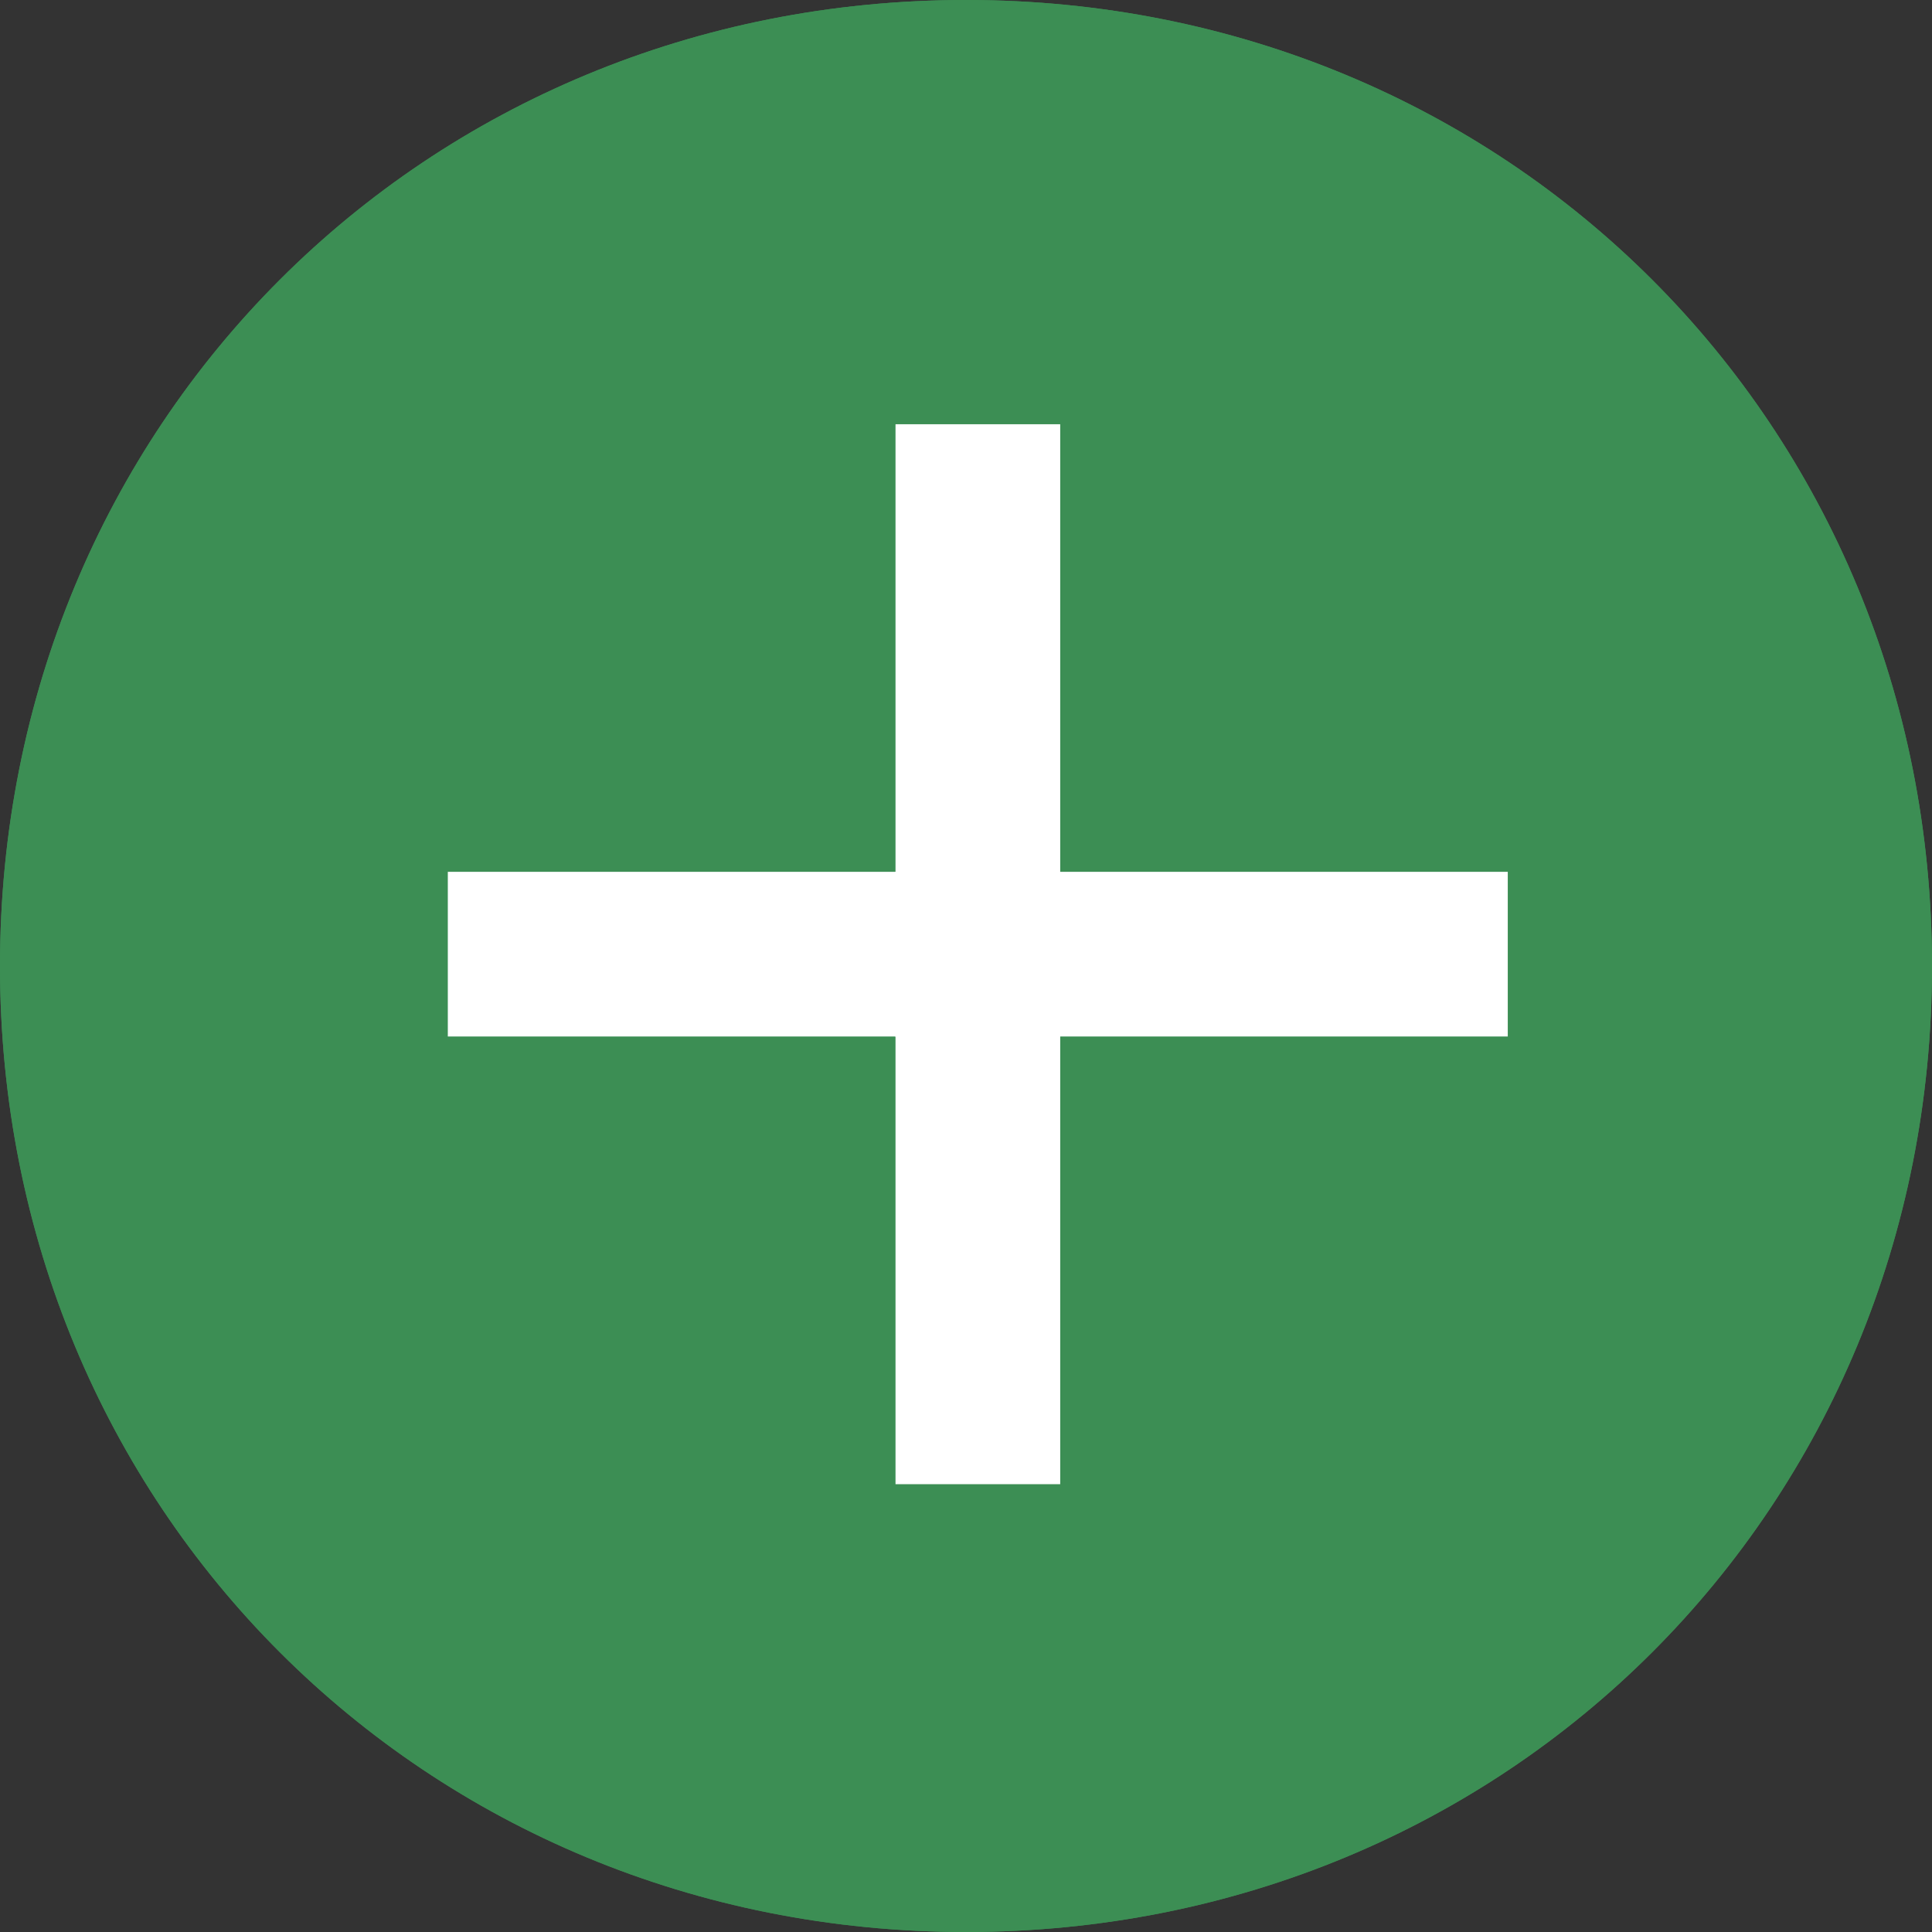
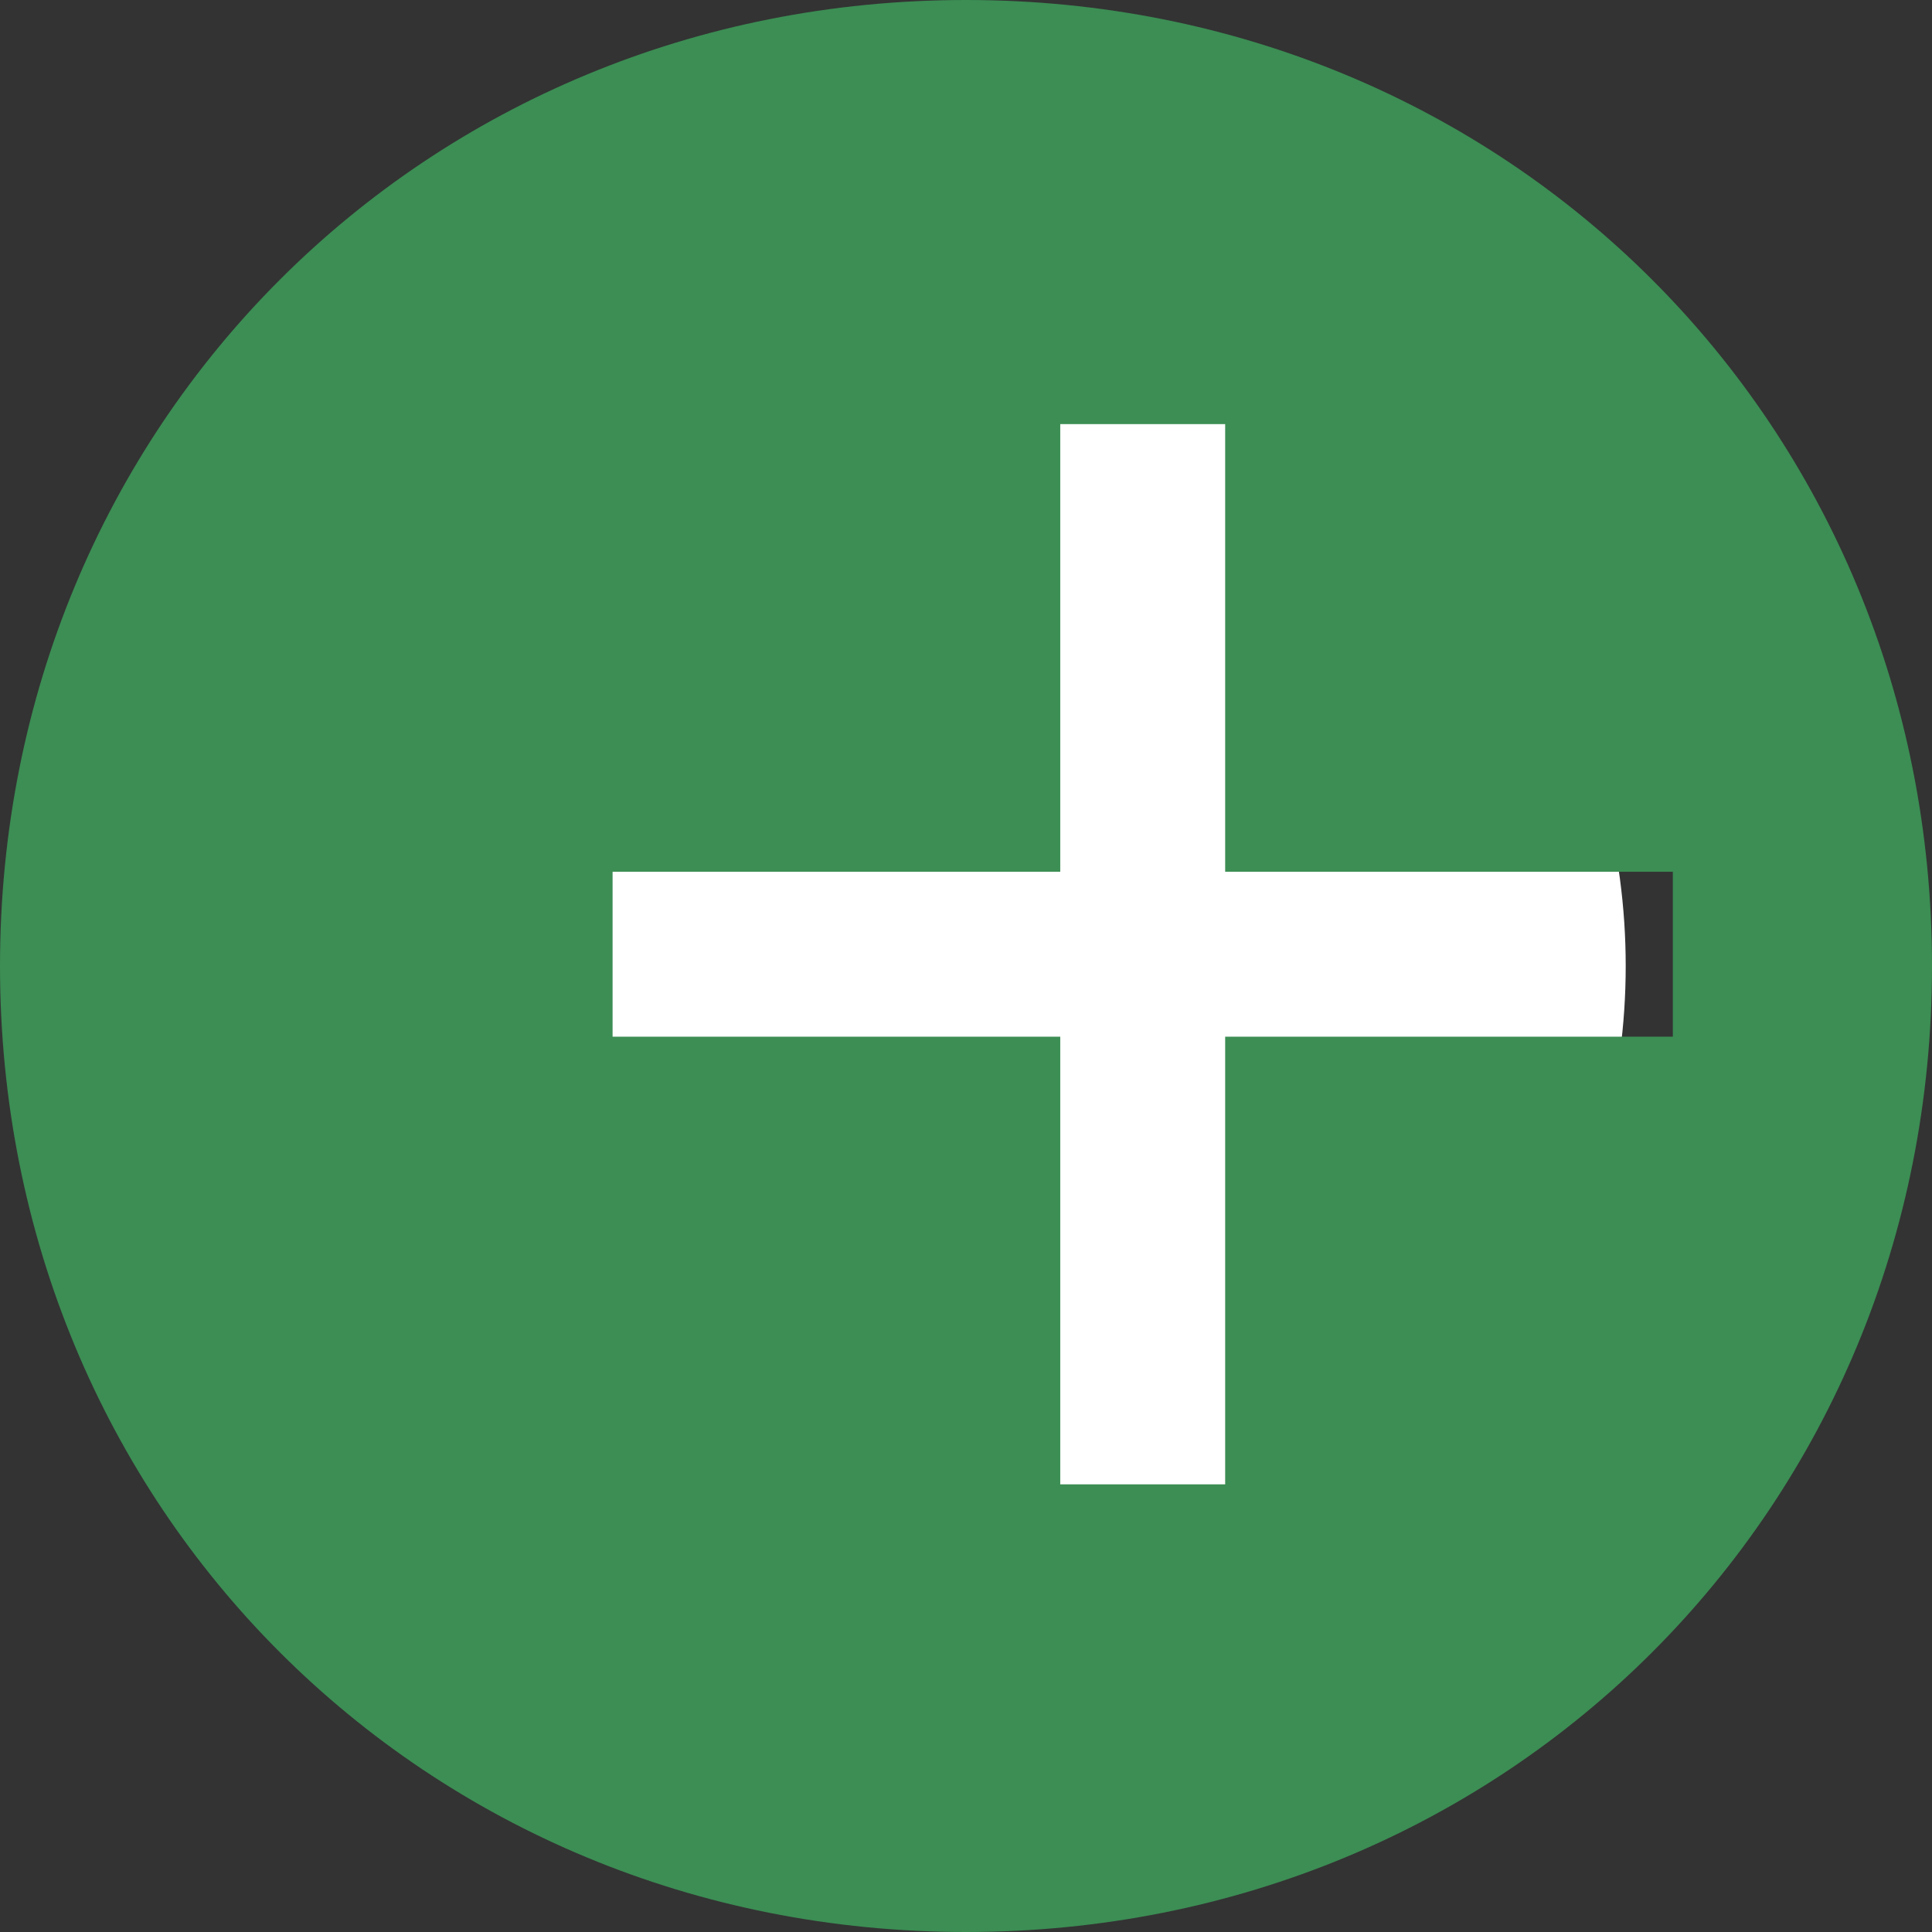
<svg xmlns="http://www.w3.org/2000/svg" version="1.1" id="Layer_2_00000178190411182508399140000002613525216480647603_" x="0px" y="0px" viewBox="0 0 8.2 8.2" style="enable-background:new 0 0 8.2 8.2;" xml:space="preserve">
  <rect x="0" y="0" width="8.2" height="8.2" fill="#333333" stroke="none" />
  <style type="text/css">
	.st0{fill:#FFFFFF;}
	.st1{fill-rule:evenodd;clip-rule:evenodd;fill:#3C8E54;}
	.st2{fill-rule:evenodd;clip-rule:evenodd;fill:#3C8E54;}
</style>
  <g>
    <circle class="st0" cx="4.1" cy="4.1" r="2.8" />
    <g transform="translate(-291 -169)">
-       <path class="st1" d="M295.1,169c-2.3,0-4.1,1.8-4.1,4.1s1.8,4.1,4.1,4.1c2.3,0,4.1-1.8,4.1-4.1l0,0    C299.2,170.8,297.4,169,295.1,169L295.1,169z M295.5,175.3h-0.7v-1.9h-1.9v-0.7h1.9v-1.9h0.7v1.9h1.9v0.7h-1.9V175.3L295.5,175.3z    " />
-       <path class="st2" d="M295.1,169c-2.3,0-4.1,1.8-4.1,4.1s1.8,4.1,4.1,4.1c2.3,0,4.1-1.8,4.1-4.1l0,0    C299.2,170.8,297.4,169,295.1,169L295.1,169z M295.5,175.3h-0.7v-1.9h-1.9v-0.7h1.9v-1.9h0.7v1.9h1.9v0.7h-1.9V175.3L295.5,175.3z    " />
+       <path class="st1" d="M295.1,169c-2.3,0-4.1,1.8-4.1,4.1s1.8,4.1,4.1,4.1c2.3,0,4.1-1.8,4.1-4.1l0,0    C299.2,170.8,297.4,169,295.1,169L295.1,169z M295.5,175.3v-1.9h-1.9v-0.7h1.9v-1.9h0.7v1.9h1.9v0.7h-1.9V175.3L295.5,175.3z    " />
    </g>
  </g>
</svg>